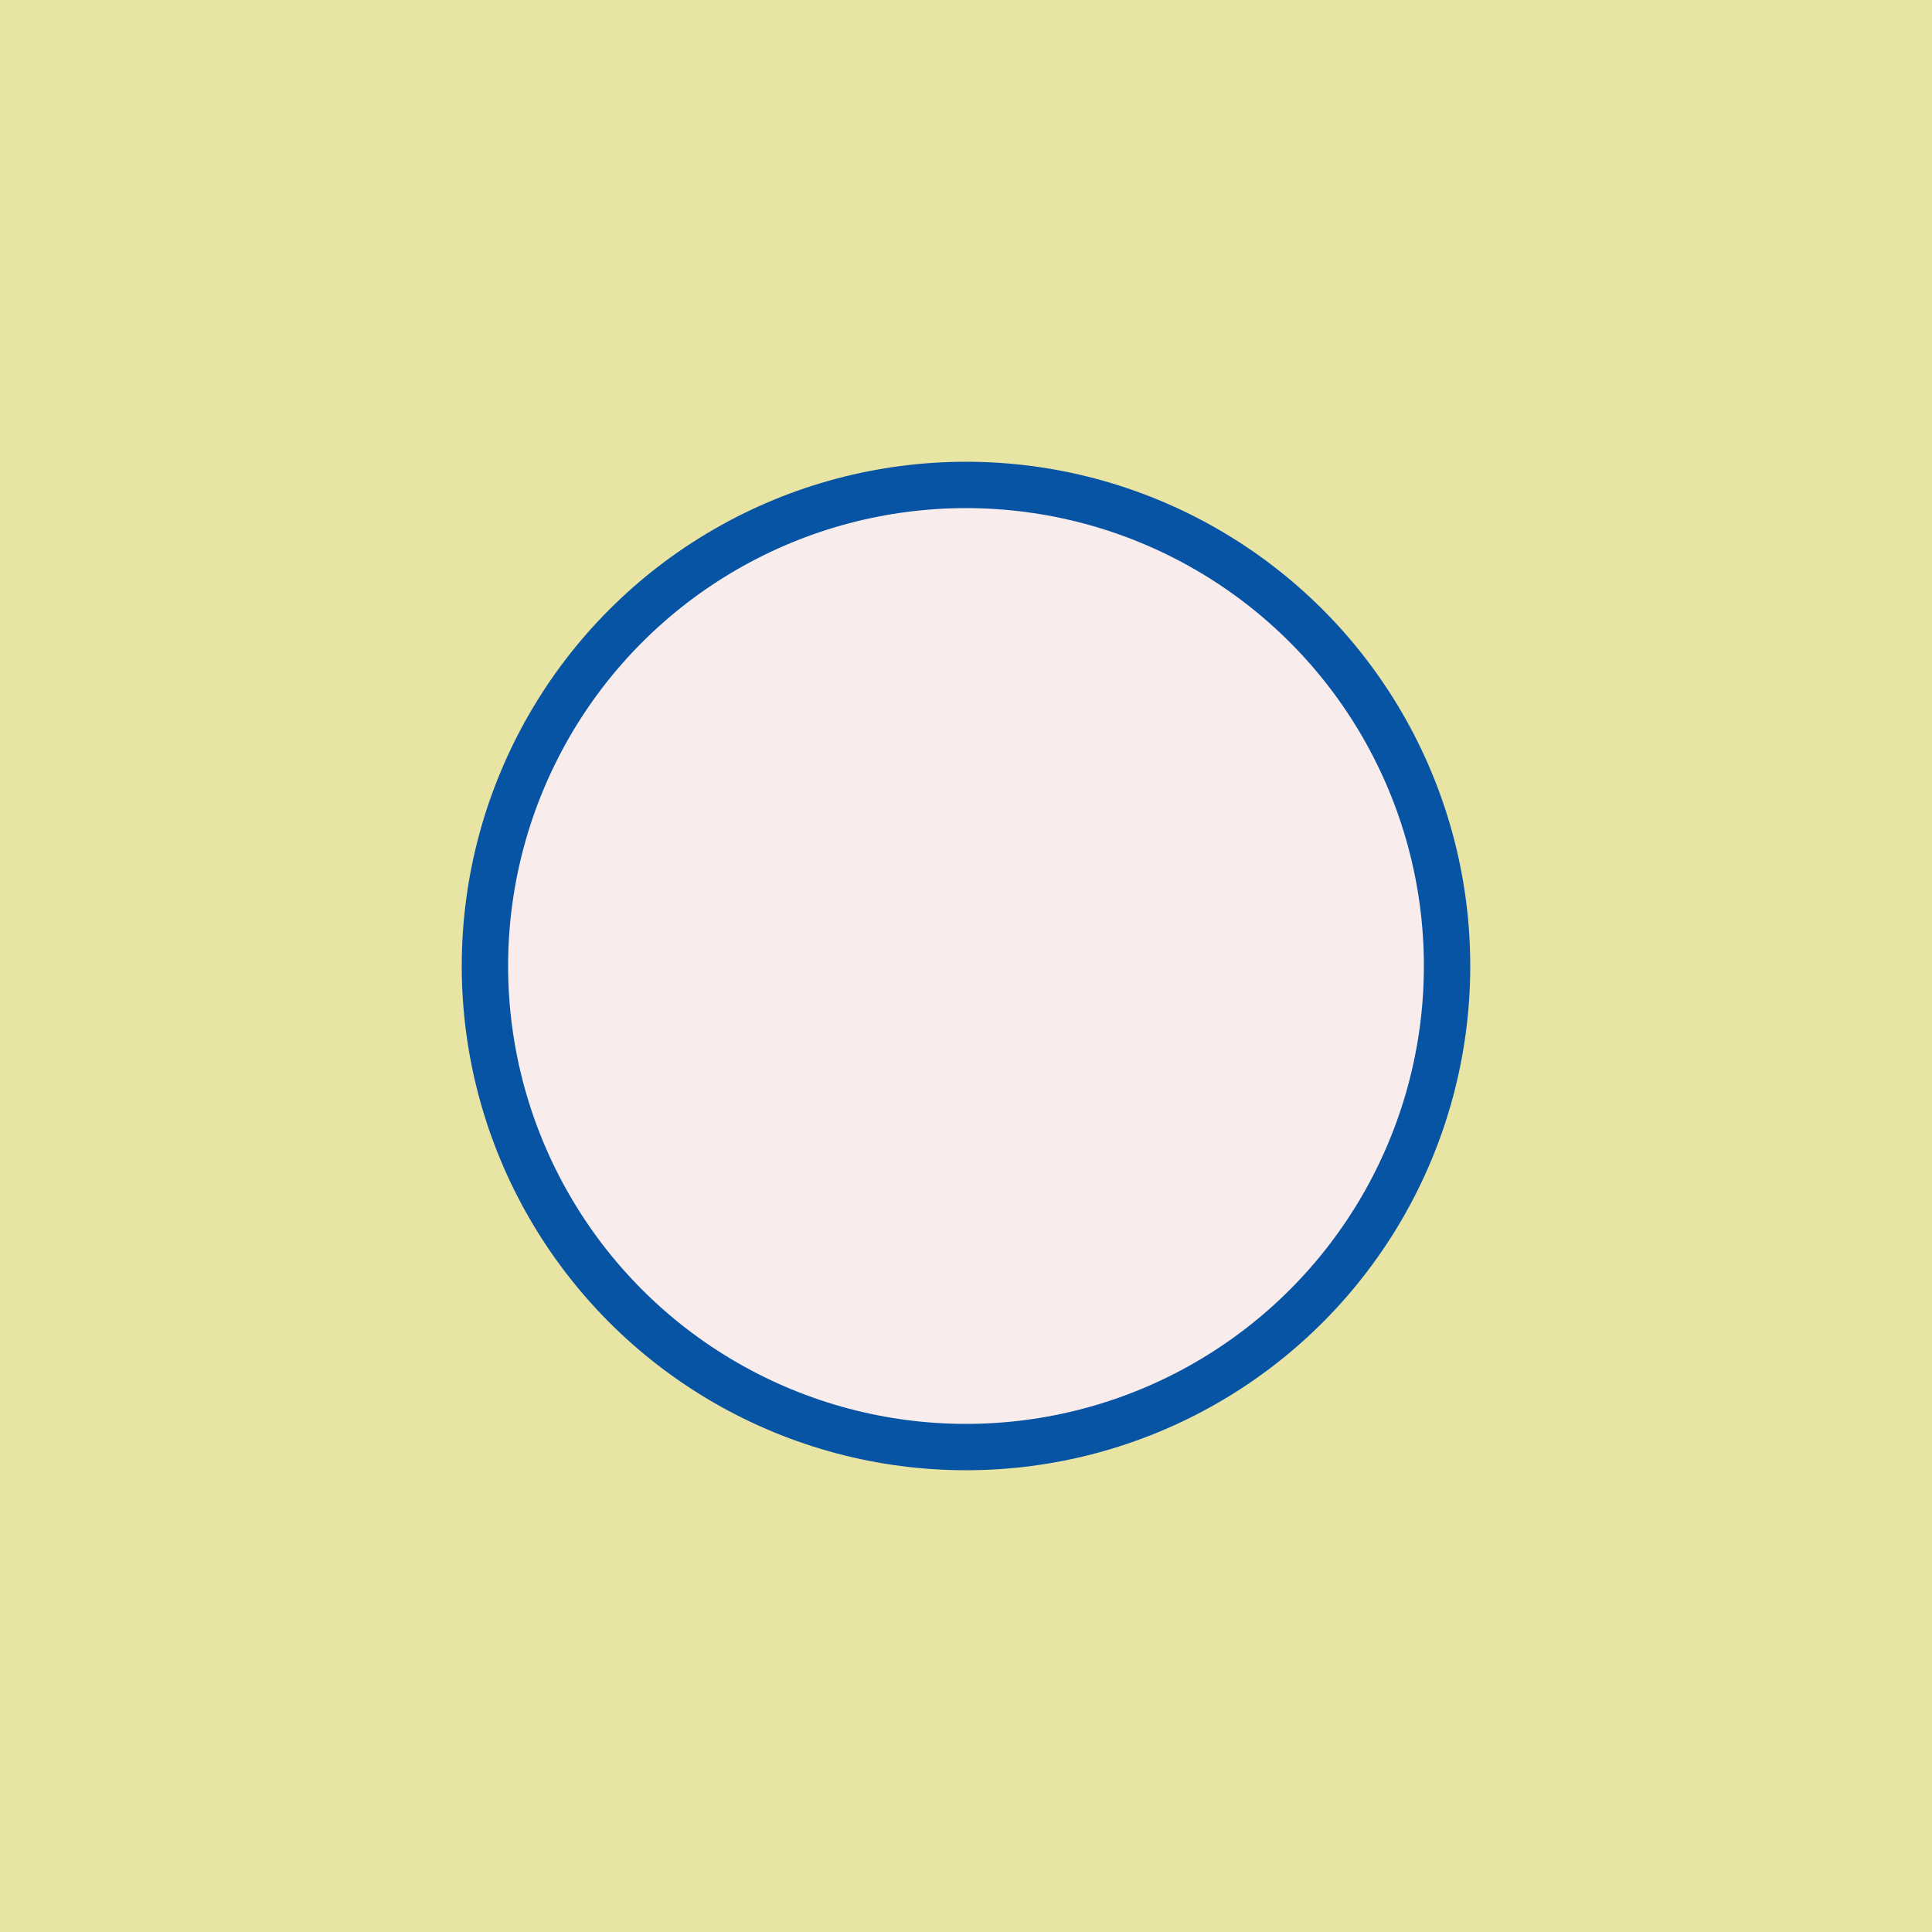
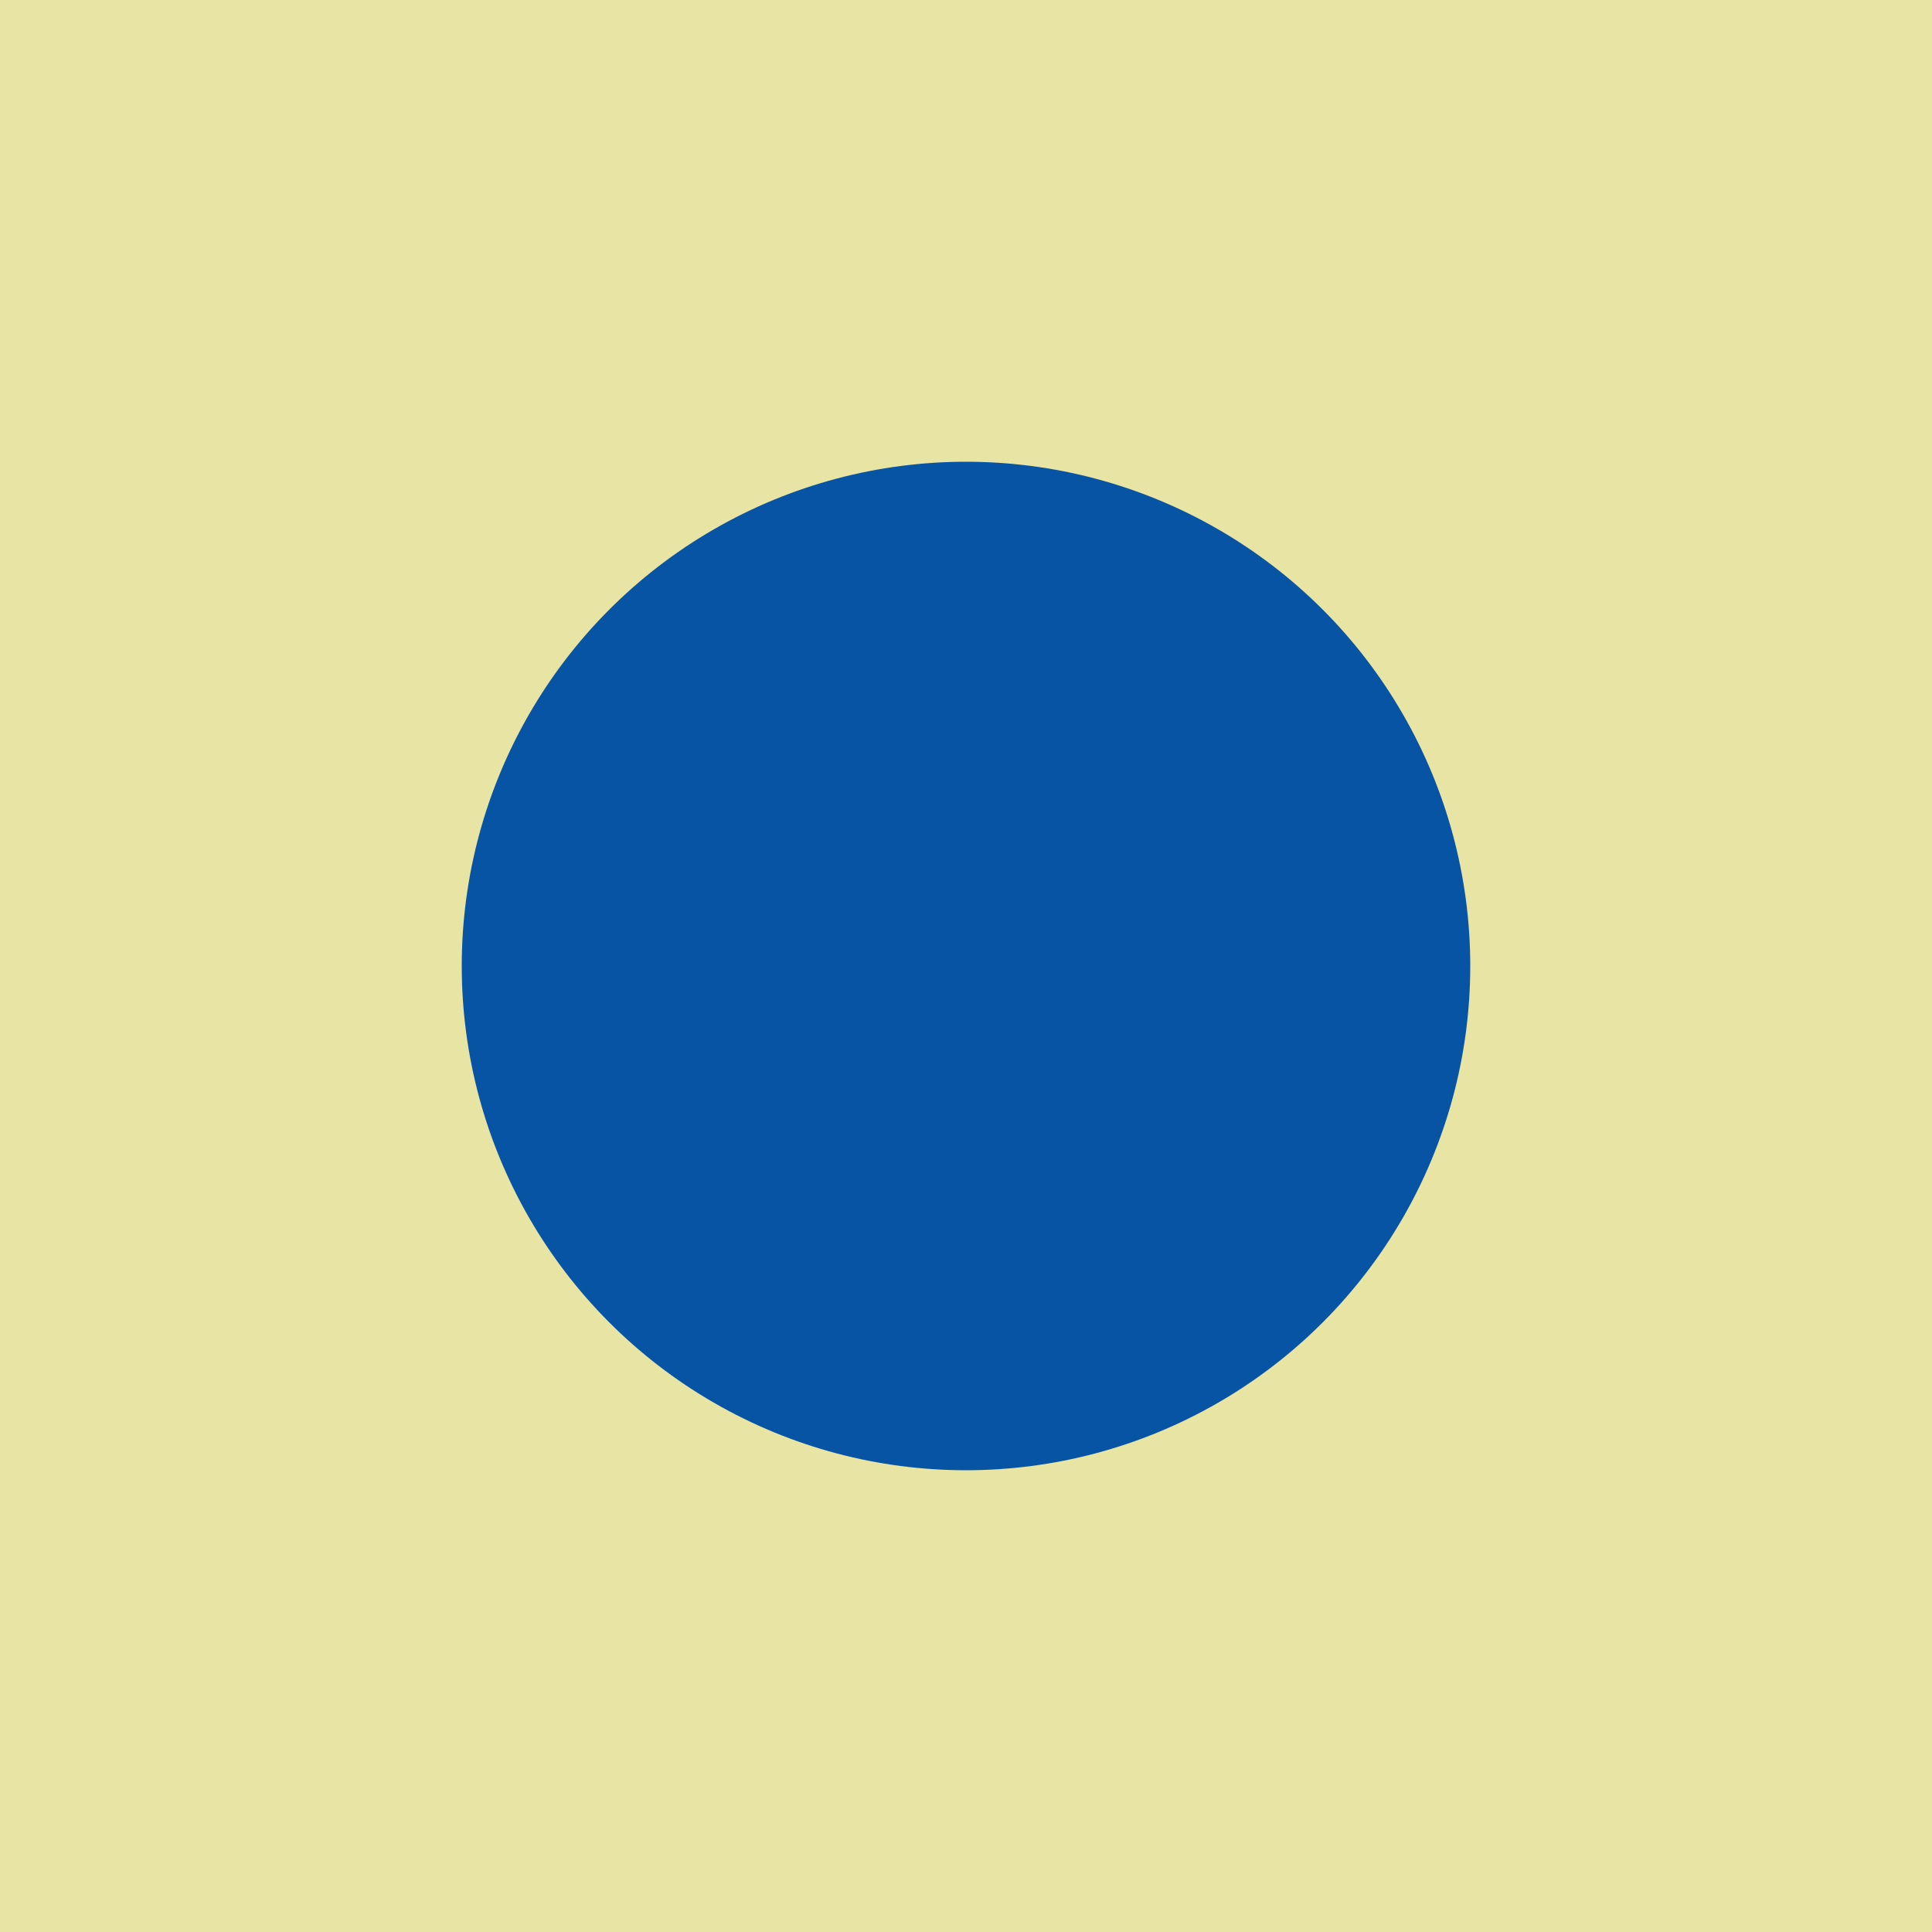
<svg xmlns="http://www.w3.org/2000/svg" id="x" preserveAspectRatio="xMinYMin meet" viewBox="0 0 1000 1000">
  <filter id="blur">
    <feGaussianBlur in="SourceGraphic" stdDeviation="0.5" />
  </filter>
  <rect fill="#e8e4a4" width="1000" height="1000" filter="url(#blur)" />
  <circle cx="500" cy="500" r="261" fill="#0854a4" filter="url(#blur)" />
-   <circle cx="500" cy="500" r="237" fill="#f8ecec" filter="url(#blur)" />
</svg>